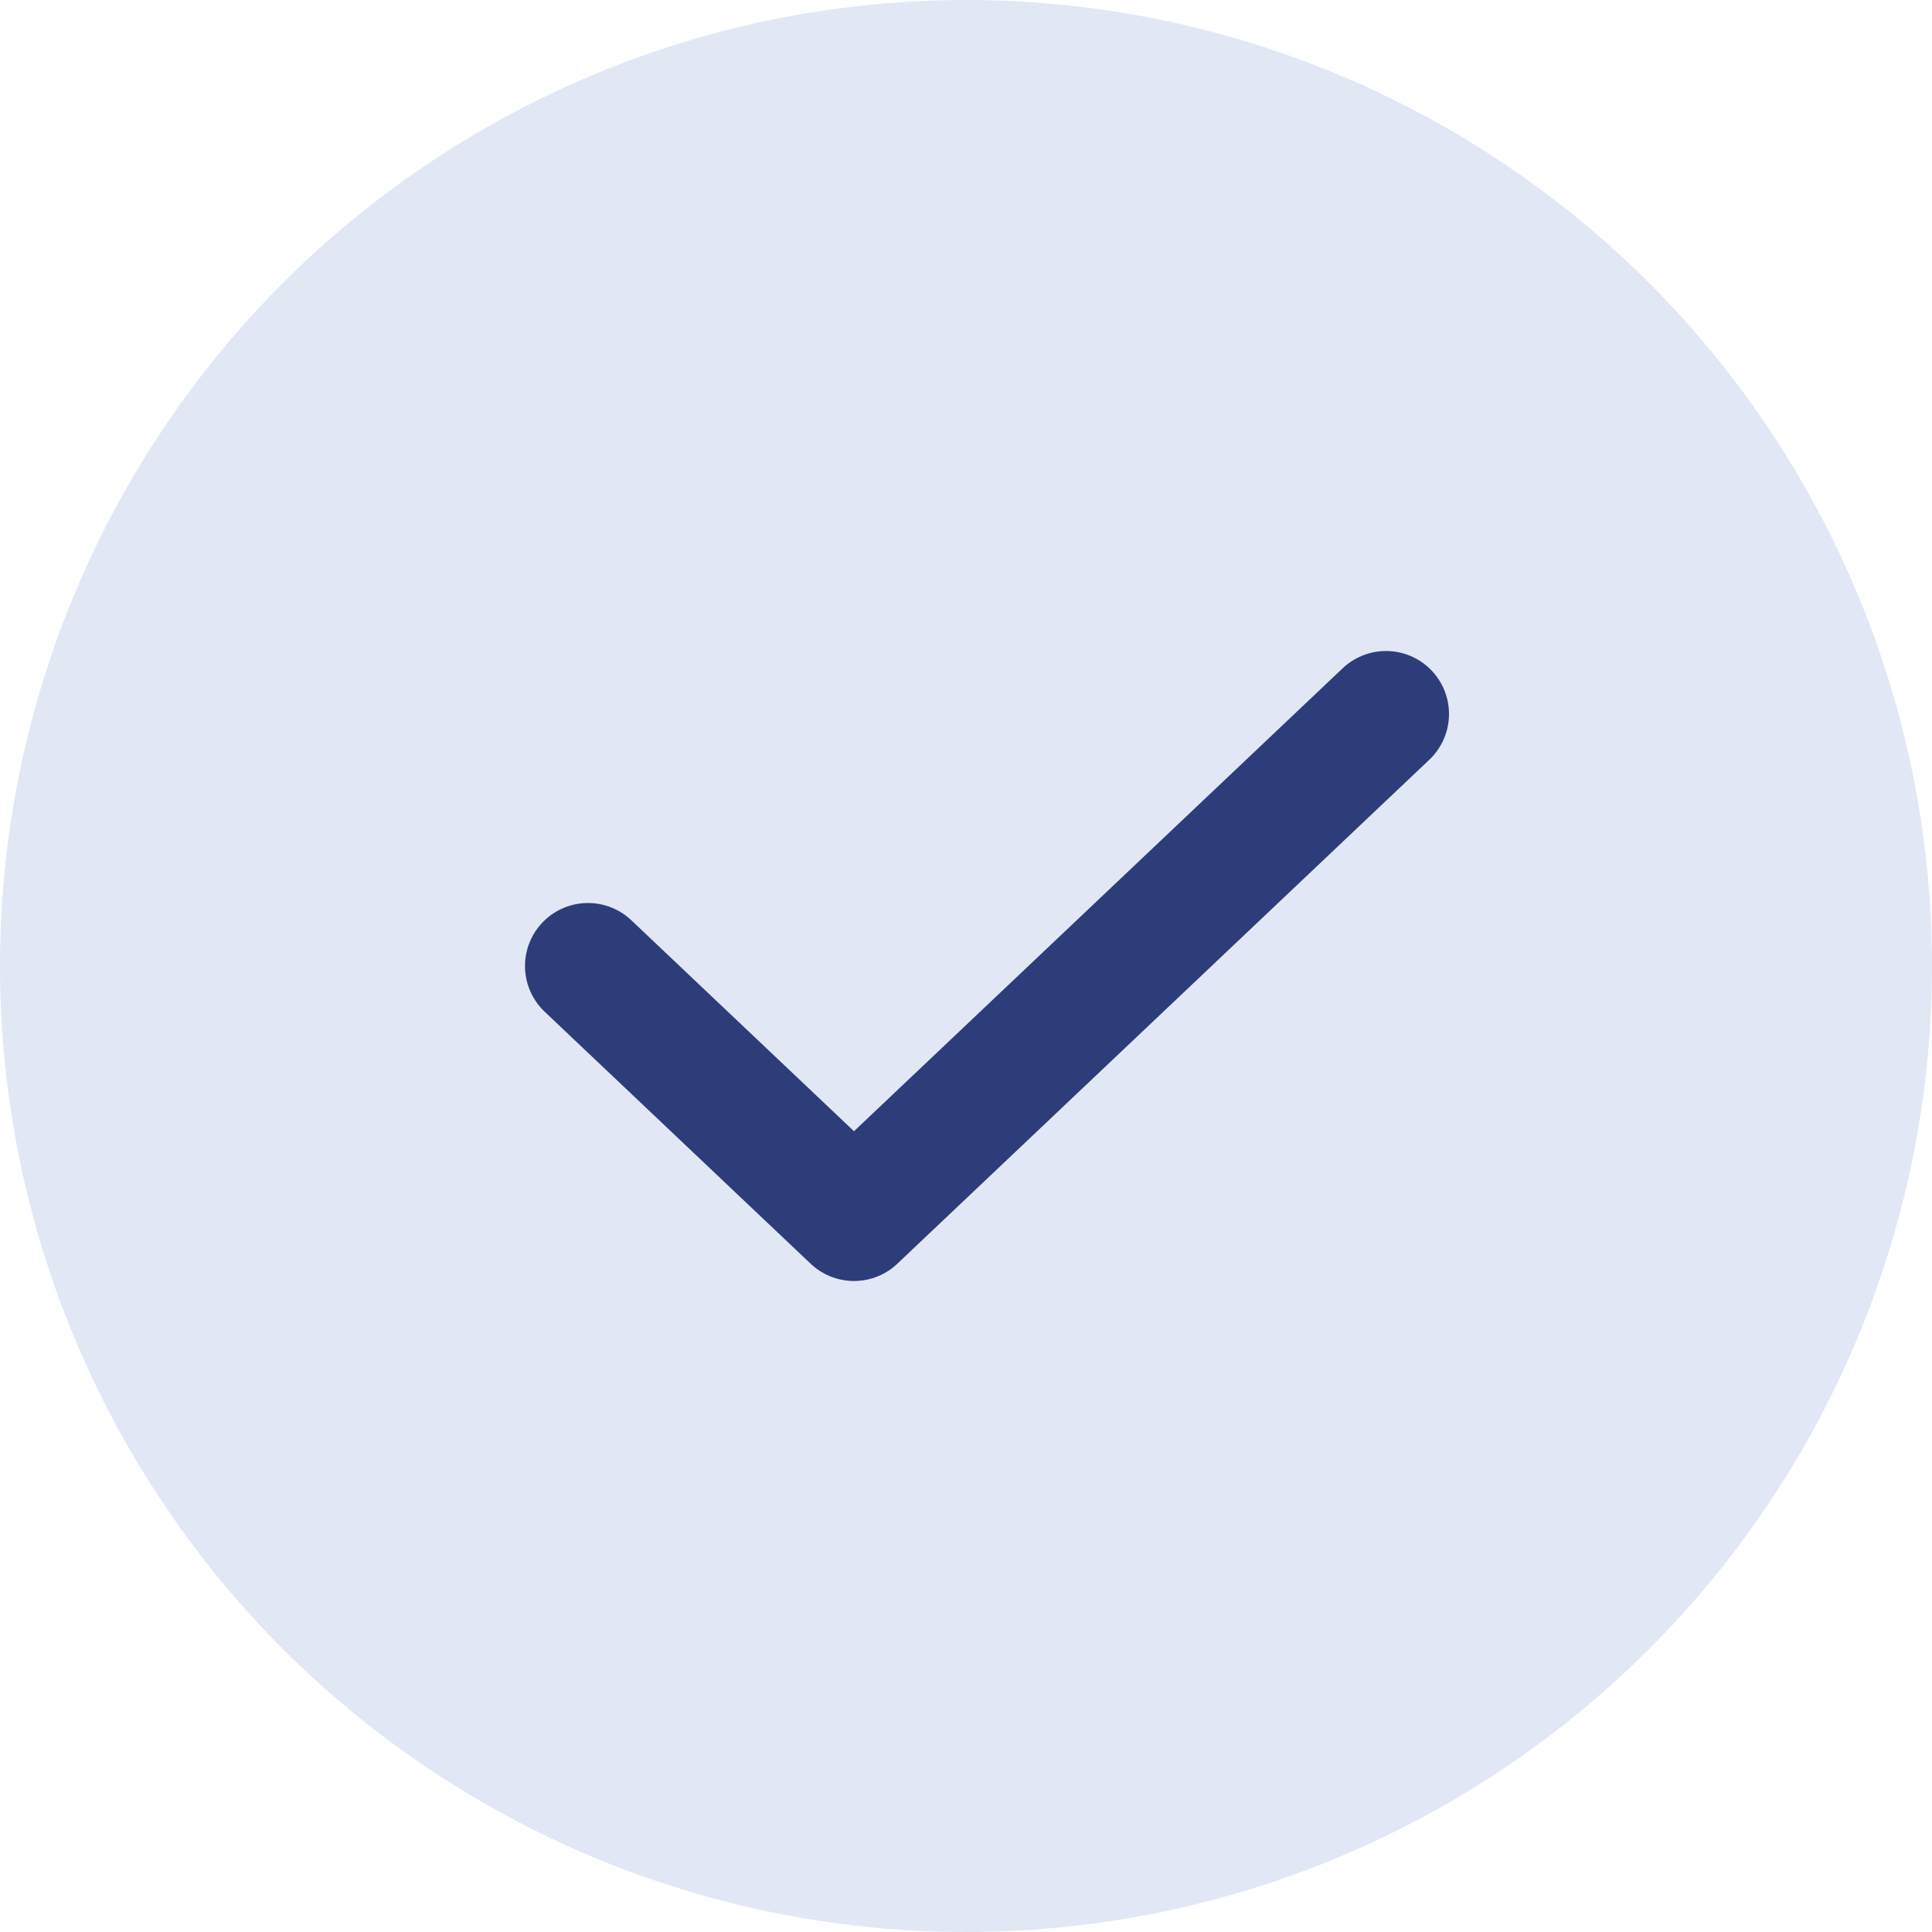
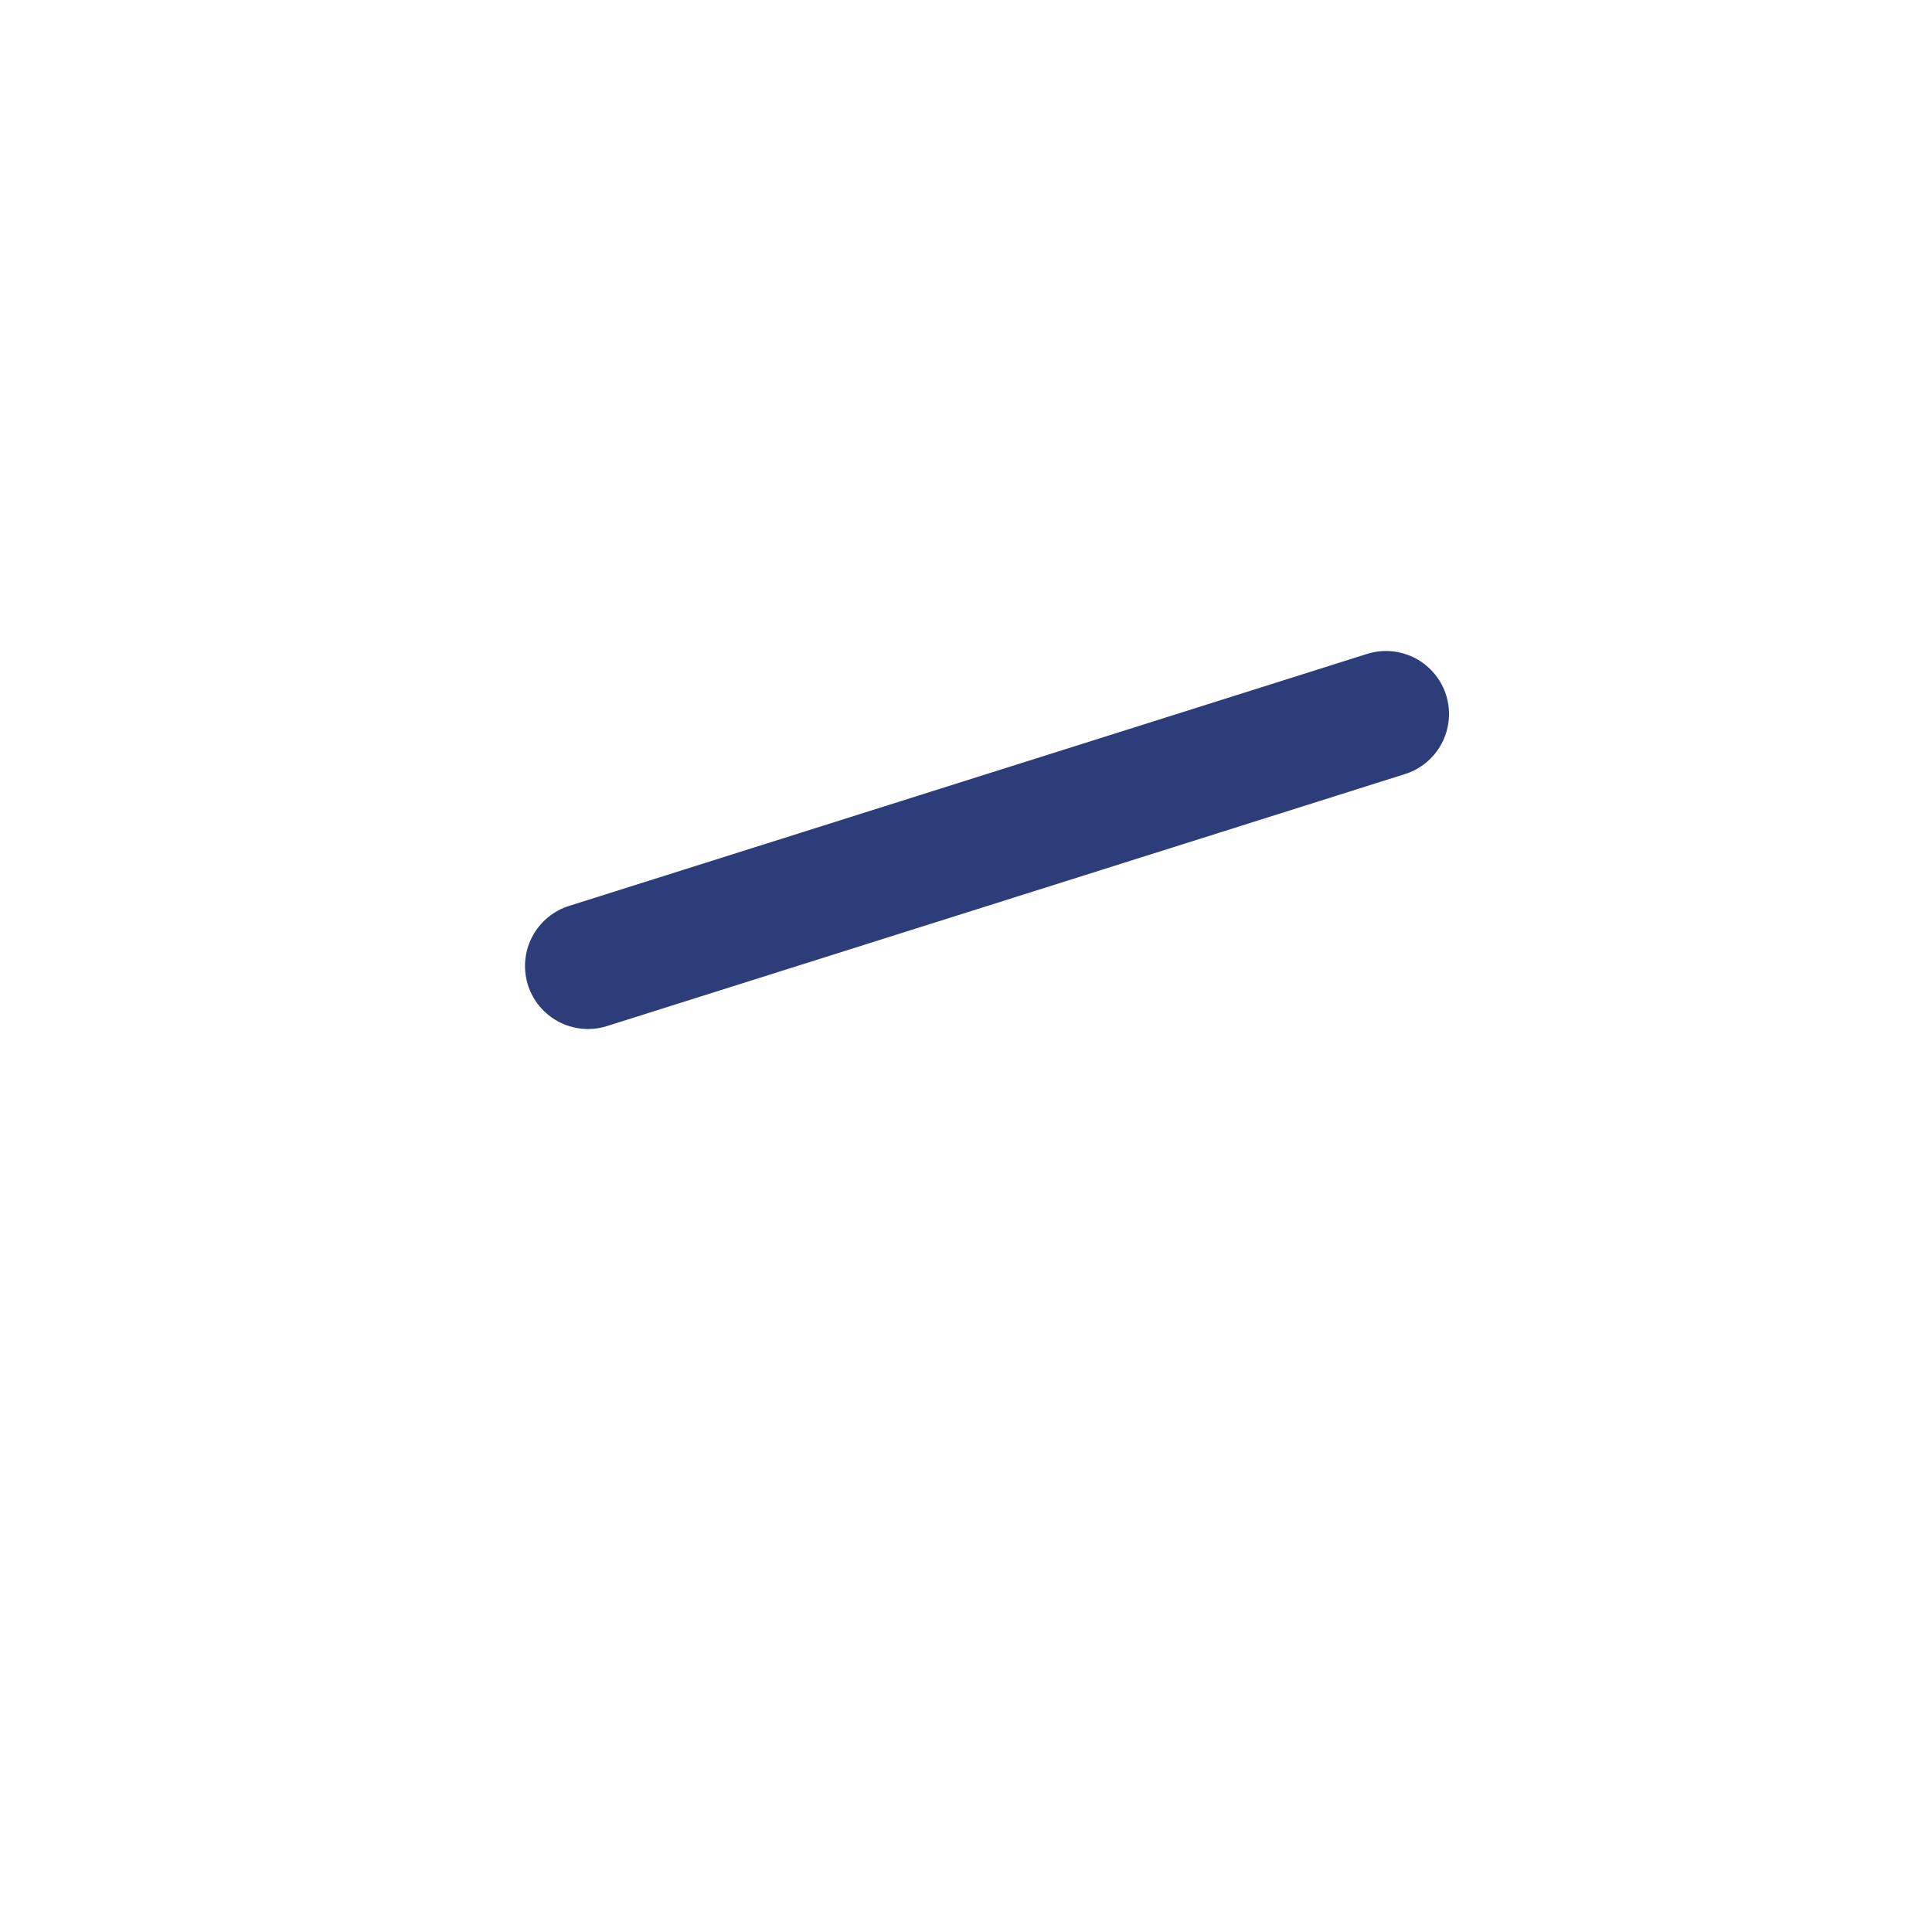
<svg xmlns="http://www.w3.org/2000/svg" width="46" height="46" viewBox="0 0 46 46" fill="none">
-   <circle cx="23" cy="23" r="23" fill="#E1E7F5" />
-   <path d="M14 23L20.333 29L33 17" stroke="#2C3D7A" stroke-width="3" stroke-linecap="round" stroke-linejoin="round" />
+   <path d="M14 23L33 17" stroke="#2C3D7A" stroke-width="3" stroke-linecap="round" stroke-linejoin="round" />
</svg>